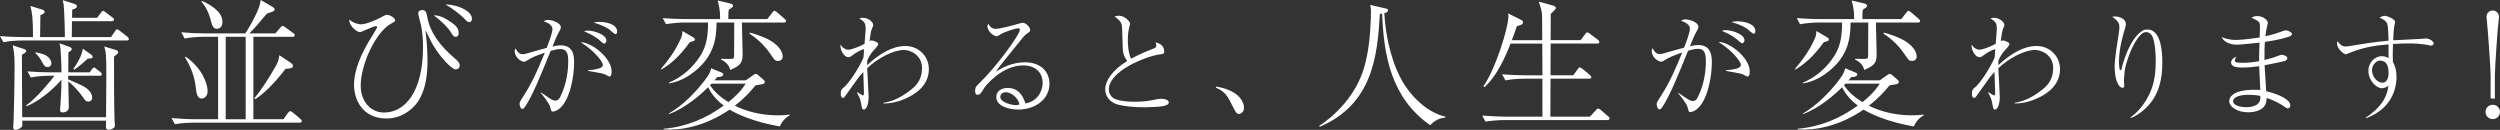
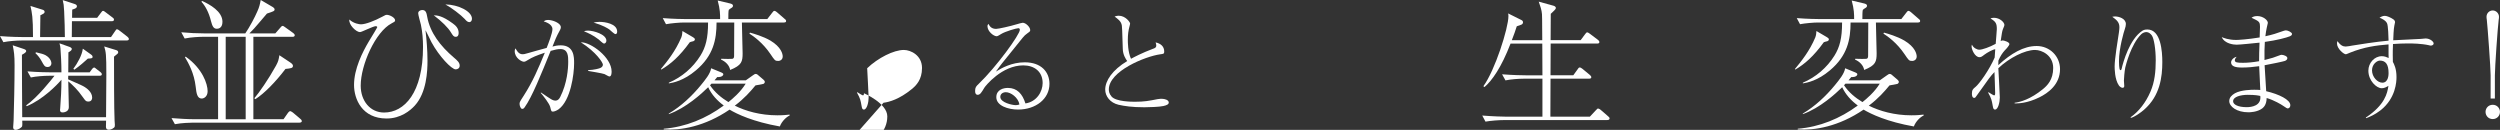
<svg xmlns="http://www.w3.org/2000/svg" id="_イヤー_2" viewBox="0 0 869.83 45.18">
  <rect x="0" y="0" width="869.83" height="45.18" fill="#333333" stroke="none" />
  <defs>
    <style>.cls-1{fill:#fff;}</style>
  </defs>
  <g id="contents">
    <g>
      <path class="cls-1" d="M44.05,14.09H7.49c-1.72,0-4.43,.2-6.31,.59l-1.18-2.12c3.7,.3,7.29,.34,8.18,.34h3.3c0-6.95-.34-8.42-.89-10.84l4.09,1.28c.54,.15,.84,.35,.84,.79,0,.29-.2,.49-.34,.59-.2,.1-.99,.49-1.13,.59,0,1.18-.1,6.5-.1,7.59h8.62c0-2.27-.1-5.86-.25-9.02-.1-2.12-.2-2.61-.49-3.84l4.09,1.33c.64,.2,.84,.49,.84,.79,0,.64-.54,.84-1.63,1.18,0,.59-.05,.79-.05,2.86h8.72l1.33-1.77c.44-.59,.49-.64,.74-.64s.3,.05,.89,.49l2.41,1.82c.25,.15,.49,.39,.49,.74,0,.44-.39,.54-.74,.54h-13.89c0,1.82-.05,4.29-.05,5.52h13.65l1.38-2.02c.34-.49,.44-.69,.69-.69,.35,0,.84,.44,.99,.54l2.66,2.07c.2,.2,.49,.44,.49,.79,0,.44-.44,.49-.79,.49Zm-3.3,4.73c-.25,.25-.49,.44-1.08,.89,0,4.38,0,18.62,.2,22.27,.05,.34,.1,1.23,.1,1.48,0,.49-.05,.79-.35,.99-.69,.59-1.43,.69-1.77,.69-.59,0-.99-.3-.99-.99,0-.35,.05-1.87,.05-2.17H7.74c.05,.54,.05,1.72-.05,1.97-.2,.49-1.43,1.23-2.22,1.23s-.89-.54-.89-.94c0-.34,.15-1.92,.15-2.22,.15-5.08,.34-13.16,.34-19.31,0-3.55-.2-4.68-.64-6.95l3.84,1.28c.74,.25,.84,.49,.84,.74,0,.44-.69,.84-1.48,1.28,0,8.77,.05,11.68,.1,21.73h29.17c0-2.02,.1-13.7,.1-14.83,0-7.14-.15-7.83-.74-9.8l3.84,1.18c.54,.15,1.03,.3,1.03,.84,0,.2-.05,.39-.39,.64Zm-6.11,7.54h-10.89c-.05,.79-.05,.89-.05,1.23,4.58,2.02,5.12,2.27,5.81,2.71,.59,.39,2.56,1.68,2.56,3.7,0,.64-.35,1.33-1.33,1.33-.79,0-.94-.15-1.92-1.53-1.82-2.61-3.4-4.09-5.07-5.52,0,1.43,.2,7.74,.2,9.02,0,1.67-1.87,1.82-2.12,1.82-.89,0-.94-.54-.94-.89,0-.15,.05-.34,.05-.49,.25-3.35,.44-6.7,.44-10-1.58,1.87-6.5,6.9-12.07,9.21l-.2-.29c3.94-2.76,8.92-9.07,9.85-10.3h-1.92c-1.72,0-4.48,.2-6.31,.59l-1.18-2.12c3.7,.3,7.29,.34,8.18,.34h3.65c0-2.96-.2-6.6-.34-8.28-.05-.64-.1-.99-.35-1.82l3.6,1.28s.69,.25,.69,.69-.44,.74-1.18,1.18c0,.59,0,1.23-.05,6.95h7.44l.79-1.08c.2-.3,.49-.59,.79-.59,.25,0,.3,.15,.84,.54l1.33,1.03c.2,.2,.49,.39,.49,.79,0,.44-.44,.49-.79,.49Zm-18.08-3.05c-.99,0-1.23-.49-2.07-2.02-.54-1.03-1.33-2.02-2.17-2.81l.2-.29c1.92,.44,2.61,.64,3.35,1.03,1.82,1.04,2.02,2.46,2.02,2.81,0,.69-.49,1.28-1.33,1.28Zm13.99-2.91c-.84,.79-3.01,2.71-4.68,3.84l-.35-.3c1.43-1.92,3.01-4.68,3.3-7l2.91,2.07c.15,.1,.49,.39,.49,.79,0,.49-.44,.54-1.67,.59Z" />
      <path class="cls-1" d="M104.26,42.67h-37.1c-.99,0-3.99,.1-6.31,.54l-1.18-2.12c2.56,.2,5.62,.39,8.18,.39h8.03V12.81h-5.32c-.99,0-3.99,.1-6.31,.59l-1.18-2.17c2.56,.25,5.62,.39,8.18,.39h14.09c1.53-2.22,3.35-5.67,4.19-7.64,.69-1.53,.89-2.41,1.18-3.99l4.19,2.46c.25,.15,.64,.44,.64,.84,0,.54-.39,.69-2.66,1.43-.44,.54-.69,.84-2.86,3.35-1.08,1.28-2.12,2.46-3.25,3.55h9.02l1.72-1.97c.15-.2,.54-.64,.79-.64s.49,.15,.94,.49l2.81,2.02c.25,.2,.49,.44,.49,.74,0,.54-.54,.54-.74,.54h-13.65v28.68h10.49l1.48-2.12c.1-.15,.49-.69,.84-.69,.25,0,.69,.34,.94,.49l2.56,2.17c.1,.05,.54,.44,.54,.79,0,.49-.54,.54-.74,.54Zm-34.05-8.38c-1.63,0-1.87-1.87-2.12-4.09-.54-4.78-2.51-8.23-3.74-10.3l.25-.2c5.91,4.19,7.64,9.56,7.64,12.02,0,1.92-1.33,2.56-2.02,2.56Zm5.17-24.29c-1.08,0-1.53-.94-1.97-2.66-.74-3.05-2.02-5.32-3.3-6.7l.15-.34c2.71,1.23,7.14,3.65,7.14,7.29,0,.84-.25,2.42-2.02,2.42Zm10.1,2.81h-6.95v28.68h6.95V12.81Zm13.84,11.18c-3.4,4.48-7.34,8.52-10.45,10.5l-.39-.3c1.63-1.87,4.83-6.45,7.54-11.33,.84-1.53,.94-2.12,1.18-3.65l3.7,2.46c.69,.44,1.03,.84,1.03,1.23,0,.79-.69,.89-2.61,1.08Z" />
      <path class="cls-1" d="M158.55,24.14c-1.43,0-5.76-4.53-8.43-9.46-.3-.54-1.97-4.09-2.02-4.09-.1,0,0,.3,0,.49,.3,2.51,.64,6.4,.64,10.05s-.3,11.09-4.43,15.62c-1.58,1.72-4.88,4.48-9.8,4.48-8.57,0-11.33-6.8-11.33-11.68,0-5.57,2.91-11.38,5.17-15.17,1.03-1.68,2.91-4.78,2.91-4.93,0-.25-.34-.35-.49-.35-.94,0-4.93,2.07-5.52,2.07-1.33,0-3.99-2.56-3.7-4.38,1.53,1.43,3.5,1.67,4.04,1.67,1.63,0,4.78-1.23,7.44-2.66,1.08-.59,1.18-.64,1.58-.64,.94,0,2.86,.94,2.86,1.92,0,.44-.34,.59-1.28,1.08-5.52,2.91-10.69,14.34-10.69,21.63,0,5.37,3.35,9.36,8.13,9.36,7.05,0,13.55-6.85,13.55-22.86,0-2.51-.2-5.17-.74-7.69-.15-.64-.94-3.4-.94-3.99,0-.79,.84-1.13,1.43-1.13,1.28,0,1.48,1.13,1.68,2.22,.99,5.76,4.78,10.45,9.21,14.24,1.33,1.13,2.12,1.82,2.12,2.91,0,.89-.74,1.28-1.38,1.28Zm0-11.33c-.69,0-.94-.39-1.68-1.58-.99-1.63-3.15-3.79-5.96-5.91,1.23,.05,2.91,.1,6.6,2.81,1.03,.74,2.07,1.68,2.07,3.35,0,.64-.2,1.33-1.03,1.33Zm4.73-5.12c-.59,0-1.03-.44-1.58-1.08-1.33-1.43-4.63-3.94-6.75-5.07,4.53,.05,9.26,2.41,9.26,4.98,0,.59-.3,1.18-.94,1.18Z" />
      <path class="cls-1" d="M188.2,32.16c3.71,2.52,4.1,2.84,5.12,2.84,.71,0,1.22-.51,1.58-1.22,2.44-4.81,2.8-9.89,2.8-12.3,0-1.81,0-4.41-2.68-4.41-.99,0-1.93,.2-3.43,.63-3.27,8.04-6.46,16.04-9.07,19.67-.16,.24-.39,.51-.83,.51-.55,0-.91-1.14-.91-1.69,0-.63,0-.67,1.38-2.8,3.27-5.08,5.12-9.54,7.41-15.06-3,1.02-4.34,1.58-5.79,2.48-.63,.39-1.06,.67-1.5,.67-.75,0-3.19-1.26-3.19-3.71,0-.35,.08-.59,.24-.95,.91,1.58,1.54,2.05,2.56,2.05,.32,0,.67-.04,1.81-.39,1.81-.55,4.41-1.22,6.5-1.81,.63-1.62,2.01-5.12,2.01-6.54,0-1.81-2.64-2.56-3.03-2.68,.35-.28,.67-.51,1.54-.51,1.5,0,4.41,1.06,4.41,2.52,0,.47-.24,.95-.43,1.26-1.1,1.97-1.58,3.19-2.48,5.48,.71-.2,1.73-.43,2.88-.43,4.65,0,4.65,4.1,4.65,6.23,0,3.82-1.18,12.89-5.36,16-.71,.51-1.58,.83-2.01,.83-.55,0-.59-.16-.95-1.62-.32-1.22-2.33-3.78-3.27-4.85l.04-.2Zm16.44-7.76c2.17-.08,3.74-.55,4.14-.71,.51-.2,.99-.59,.99-1.18,0-.71-2.29-4.38-7.69-7.8,3.47-.08,10.72,5.24,10.72,10.17,0,.67-.08,1.73-.79,1.73-.28,0-1.46-.75-1.69-.83-.87-.32-4.89-.95-5.68-1.1v-.28Zm-.04-13.75c1.85,0,6.38,1.26,6.38,3.51,0,.32-.2,.99-.83,.99-.39,0-1.58-1.22-1.85-1.42-1.93-1.5-3.74-2.29-5.12-2.84,.43-.16,.75-.24,1.42-.24Zm4.02-3.04c1.77,0,6.11,.59,6.11,3.39,0,.43-.16,.87-.59,.87s-1.81-1.38-2.13-1.62c-.63-.43-2.25-1.46-5.48-2.4,.75-.16,1.34-.24,2.09-.24Z" />
      <path class="cls-1" d="M241.23,14.34c-.2,.05-1.08,.25-1.23,.35-3.55,4.93-6.7,7.64-9.9,9.51l-.15-.2c2.17-2.61,5.12-6.26,7.1-10.99,.3-.79,.34-1.43,.39-2.22l3.7,2.17c.25,.2,.64,.39,.64,.74,0,.1-.05,.44-.54,.64Zm31.53-6.5h-14.63c0,1.72,.25,9.16,.25,10.69,0,2.91-.3,4.19-4.34,5.81-.25-1.53-1.48-2.86-3.15-3.6v-.29c.69,0,3.79,.15,4.14-.05,.35-.2,.39-.59,.39-1.13,0-3.15,.05-8.23,.05-11.43h-6.16c0,5.91-1.08,11.53-7.19,16.65-4.24,3.6-7.93,4.29-9.41,4.53v-.25c4.53-1.92,8.38-5.22,10.99-9.41,1.82-2.91,2.66-6.06,2.66-11.53h-8.28c-1.72,0-4.48,.25-6.36,.59l-1.13-2.12c3.7,.29,7.24,.34,8.18,.34h11.78c0-1.68,0-3.35-.84-6.46l4.38,1.04c.54,.15,.94,.34,.94,.79,0,.39-.34,.64-.44,.69q-.69,.39-1.03,.74c-.15,.49-.15,2.17-.15,3.2h13.55l1.72-2.22c.25-.34,.49-.64,.74-.64,.34,0,.84,.39,.99,.54l2.61,2.27c.3,.2,.49,.39,.49,.74,0,.44-.39,.49-.74,.49Zm-1.43,36.16c-9.26-1.63-14.88-4.29-17.49-5.86-8.67,5.91-17.05,7.29-22.91,6.9v-.25c7.59-.59,14.78-3.55,20.89-8.08-2.27-1.67-4.24-3.79-5.42-6.36-2.32,2.27-7.74,7.24-13.7,9.36v-.2c4.29-2.56,7.98-6.01,11.18-9.9,1.48-1.82,3.25-3.94,3.55-5.86l3.6,1.48c.3,.15,.64,.29,.64,.64,0,.15-.25,1.04-2.12,.94-.59,.69-.74,.89-.94,1.13h10.89l2.51-1.77c.54-.39,.64-.44,.99-.44,.25,0,.49,.15,.59,.25l2.02,1.72c.35,.3,.49,.54,.49,.79,0,.39-.25,.54-.44,.69-.1,.05-2.36,.44-2.81,.54-1.67,2.02-3.84,4.53-7.19,7.05,3.79,1.87,8.87,3.35,14.83,3.35,2.02,0,3.4-.15,4.24-.25v.34c-.99,.39-2.71,1.92-3.4,3.79Zm-23.8-14.88q-.15,.2-.49,.54c1.63,2.46,3.89,4.34,6.4,5.86,1.43-1.13,4.19-3.45,6.01-6.41h-11.92Zm23.11-7.93c-.99,0-1.13-.25-2.56-2.36-2.66-3.94-5.81-6.16-7.34-7.14l.2-.34c1.43,.39,4.53,1.28,7.1,2.76,3.79,2.27,4.29,4.68,4.29,5.52,0,1.03-.74,1.58-1.67,1.58Z" />
-       <path class="cls-1" d="M307.4,35.75c1.97-.24,5.52-1.22,9.81-4.73,1.54-1.26,3.59-3.27,3.59-7.37,0-4.38-3.9-6.27-6.31-6.27-3.55,0-8.99,2.76-12.77,6.35,.04,1.62,.51,8.75,.51,10.21,0,1.62-.59,4.18-1.66,4.18-.47,0-.63-.24-.83-1.42-.32-1.77-.39-2.37-1.58-4.49l.16-.12c.31,.2,1.69,1.1,1.93,1.1,.32,0,.35-.43,.35-.67v-.08c0-2.01-.2-5.4-.24-7.37-1.46,1.54-1.73,1.93-6.03,8-.59,.87-.67,.99-1.02,.99-.67,0-.79-.91-.79-1.42,0-1.34,.39-1.7,1.22-2.37,1.34-1.06,4.81-5.91,6.7-10.25,0-.47,.16-2.48,.2-2.88-.75,0-2.92,1.22-3.78,1.89-.91,.71-1.18,.87-1.73,.87-1.5,0-2.72-2.56-2.72-3.74,0-.28,.04-.39,.12-.63,.47,1.14,1.77,1.77,2.56,1.77,1.02,0,3.55-.87,5.71-2.05,.04-.83,.39-4.41,.39-5.12,0-1.89-.32-2.6-2.21-3.7,.28-.12,.59-.24,1.18-.24,2.13,0,3.67,1.62,3.67,2.48,0,.24-.04,.35-.51,1.46-.32,.79-.39,1.5-.79,4.18,.31-.16,.43-.24,.71-.24,.39,0,2.33,.55,2.33,1.26,0,.47-1.02,1.62-1.62,2.21-.79,.87-1.54,1.97-2.21,3.55-.04,.79-.04,1.06-.04,1.58,4.45-4.1,8.87-6.66,13.36-6.66s8.12,3.51,8.12,8.04c0,5.4-4.22,8.36-7.17,9.81-4.3,2.13-7.45,2.13-8.63,2.13v-.24Z" />
+       <path class="cls-1" d="M307.4,35.75c1.97-.24,5.52-1.22,9.81-4.73,1.54-1.26,3.59-3.27,3.59-7.37,0-4.38-3.9-6.27-6.31-6.27-3.55,0-8.99,2.76-12.77,6.35,.04,1.62,.51,8.75,.51,10.21,0,1.62-.59,4.18-1.66,4.18-.47,0-.63-.24-.83-1.42-.32-1.77-.39-2.37-1.58-4.49l.16-.12c.31,.2,1.69,1.1,1.93,1.1,.32,0,.35-.43,.35-.67v-.08s8.12,3.51,8.12,8.04c0,5.4-4.22,8.36-7.17,9.81-4.3,2.13-7.45,2.13-8.63,2.13v-.24Z" />
      <path class="cls-1" d="M346.58,10.05c.83,0,4.89-.91,7.21-1.62,.67-.2,1.73-.51,2.05-.51,1.1,0,2.6,1.54,2.6,2.52,0,.47-.08,.51-.91,1.1-.83,.63-1.06,.79-1.73,1.62-1.14,1.42-6.23,7.69-7.25,8.99-.51,.67-1.1,1.42-2.05,2.76,1.97-1.22,5.48-3.23,10.05-3.23,5.72,0,8.59,3.35,8.59,7.49,0,5.24-4.77,8.95-10.92,8.95-3.39,0-7.57-1.3-7.57-4.3,0-2.64,2.52-3.23,4.02-3.23,3.23,0,5.08,2.09,6.11,5.4,3.94-.59,5.99-4.14,5.99-7.09,0-4.02-2.92-6.15-6.74-6.15-7.45,0-13.16,7.13-13.56,7.8-.99,1.66-1.46,2.44-2.33,2.44-.51,0-.87-.39-.87-1.3,0-1.3,.35-1.66,1.26-2.52,6.15-5.91,14.31-17.14,14.31-18.8,0-.51-.35-.55-.55-.55-.63,0-4.49,1.1-5.95,2.01-.43,.28-1.26,.79-1.54,.79-1.1,0-3.23-1.69-3.23-3.51,0-.39,.16-.59,.39-.79,.47,1.18,1.38,1.73,2.6,1.73Zm3.39,22.03c-.99,0-1.93,.55-1.93,1.62,0,2.01,4.22,2.88,5.32,2.88,.28,0,.71,0,1.34-.24-.43-2.4-3-4.26-4.73-4.26Z" />
      <path class="cls-1" d="M401.25,16.95c.67-.24,1.06-.47,1.06-1.1,0-.39-.12-.75-.24-1.1,1.73,.36,3,1.38,3,3.15,0,.83-.2,.83-1.38,.99-5.2,.71-17.89,5.87-17.89,12.22,0,.59,.08,1.46,.95,2.48,1.58,1.81,7.05,1.81,8.12,1.81,3.23,0,4.73-.28,7.92-.91,.67-.12,1.3-.12,1.42-.12,1.02,0,2.44,.39,2.44,1.3,0,.59-.63,.95-1.89,1.22-1.34,.32-5.12,.43-6.58,.43-4.45,0-6.98-.43-8.99-.87-2.92-.67-4.65-2.96-4.65-5.28,0-3.07,2.48-6.82,7.65-9.93-.51-.71-1.5-2.17-1.54-4.26-.2-6.7-.24-7.41-.32-8.04-.12-.79-.39-1.3-.99-1.93-.2-.24-1.3-1.1-1.54-1.26,.39-.12,.83-.28,1.46-.28,2.33,0,3.94,2.25,3.94,2.72,0,.2-.12,.59-.16,.79-.47,1.66-.63,3.15-.63,4.85,0,.87,0,4.22,1.1,6.62,1.02-.55,3.74-2.01,7.73-3.51Z" />
-       <path class="cls-1" d="M423.13,30.11c1.85,.35,5.01,.99,7.41,3.03,2.29,2.01,2.29,4.1,2.29,4.45,0,1.26-.99,2.05-1.81,2.05-.63,0-1.06-.51-1.85-2.09-1.93-3.94-2.8-5.64-6.11-7.05l.08-.39Z" />
-       <path class="cls-1" d="M502.81,40.94c-2.22,.05-4.14,1.48-5.22,2.61-13.7-9.56-16.16-24.54-16.7-38.83-.25,0-.34,.05-.79,.15-.84,14.34-2.41,31.39-20.99,39.27l-.05-.39c5.17-3.35,12.61-10.3,15.52-20.1,1.63-5.57,2.17-11.33,2.37-17.1,.05-.74,.05-1.43,.05-2.22,0-1.53-.1-1.97-.29-2.61l5.22,1.18c.74,.15,.99,.25,.99,.69,0,.69-.79,.84-1.28,.99,.49,8.92,2.96,18.72,7.14,25.08,3.55,5.42,8.67,9.66,14.14,10.94l-.1,.34Z" />
      <path class="cls-1" d="M559.23,41.78h-36.02c-1.72,0-4.48,.2-6.36,.54l-1.13-2.12c3.7,.3,7.24,.39,8.18,.39h12.76v-13.21h-6.55c-1.72,0-4.43,.2-6.31,.59l-1.18-2.12c3.7,.3,7.29,.35,8.18,.35h5.86c0-3.3,0-4.09-.05-11.04h-11.04c-3.2,8.33-6.5,12.96-9.07,15.13l-.39-.29c4.04-5.52,8.72-20.25,8.72-24.39,0-.2,0-.39-.1-.94l4.73,2.36c.25,.15,.44,.39,.44,.74,0,.64-.59,.84-.79,.89-.2,.1-1.18,.44-1.38,.49-.49,1.53-.94,2.86-1.72,4.83h10.59c-.05-1.43,0-7.78-.1-9.07-.1-1.43-.59-2.81-1.13-4.34l5.17,1.43c.3,.1,.79,.34,.79,.74,0,.3-.25,.59-.44,.79-.2,.25-1.13,1.08-1.33,1.28,0,1.43-.05,7.88-.05,9.16h10.45l1.58-2.12c.25-.34,.44-.59,.69-.59,.29,0,.74,.35,.94,.49l2.81,2.12c.25,.2,.49,.44,.49,.79,0,.44-.44,.49-.74,.49h-16.21c-.05,3.55-.05,7.64-.05,11.04h7.93l1.53-2.12c.39-.59,.49-.59,.74-.59,.2,0,.39,.05,.94,.49l2.56,2.12c.25,.25,.49,.44,.49,.79,0,.44-.44,.49-.79,.49h-13.4c-.05,2.12,0,11.33-.05,13.21h13.75l2.12-2.27c.44-.49,.49-.54,.74-.54,.29,0,.64,.25,.94,.49l2.56,2.22c.25,.25,.49,.39,.49,.74,0,.44-.44,.54-.79,.54Z" />
-       <path class="cls-1" d="M583.9,32.27c3.75,2.55,4.15,2.87,5.19,2.87,.72,0,1.24-.52,1.6-1.24,2.47-4.87,2.83-10.01,2.83-12.44,0-1.83,0-4.47-2.71-4.47-1,0-1.95,.2-3.47,.64-3.31,8.14-6.54,16.23-9.17,19.9-.16,.24-.4,.52-.84,.52-.56,0-.92-1.16-.92-1.71,0-.64,0-.68,1.4-2.83,3.31-5.15,5.19-9.65,7.5-15.24-3.03,1.04-4.39,1.6-5.86,2.51-.64,.4-1.08,.68-1.52,.68-.76,0-3.23-1.28-3.23-3.75,0-.36,.08-.6,.24-.96,.92,1.6,1.56,2.07,2.59,2.07,.32,0,.68-.04,1.83-.4,1.83-.56,4.47-1.24,6.58-1.83,.64-1.64,2.03-5.19,2.03-6.62,0-1.83-2.67-2.59-3.07-2.71,.36-.28,.68-.52,1.56-.52,1.52,0,4.47,1.08,4.47,2.55,0,.48-.24,.96-.44,1.28-1.12,1.99-1.59,3.23-2.51,5.54,.72-.2,1.75-.44,2.91-.44,4.71,0,4.71,4.15,4.71,6.3,0,3.87-1.2,13.04-5.42,16.19-.72,.52-1.6,.84-2.03,.84-.56,0-.6-.16-.96-1.64-.32-1.24-2.35-3.83-3.31-4.91l.04-.2Zm16.63-7.86c2.19-.08,3.79-.56,4.19-.72,.52-.2,1-.6,1-1.2,0-.72-2.31-4.43-7.78-7.9,3.51-.08,10.85,5.3,10.85,10.29,0,.68-.08,1.76-.8,1.76-.28,0-1.48-.76-1.71-.84-.88-.32-4.95-.96-5.74-1.12v-.28Zm-.04-13.92c1.88,0,6.46,1.28,6.46,3.55,0,.32-.2,1-.84,1-.4,0-1.6-1.24-1.88-1.44-1.95-1.52-3.79-2.31-5.18-2.87,.44-.16,.76-.24,1.44-.24Zm4.07-3.07c1.79,0,6.18,.6,6.18,3.43,0,.44-.16,.88-.6,.88s-1.83-1.4-2.15-1.64c-.64-.44-2.27-1.48-5.54-2.43,.76-.16,1.36-.24,2.11-.24Z" />
      <path class="cls-1" d="M635.79,14.34c-.2,.05-1.08,.25-1.23,.35-3.55,4.93-6.7,7.64-9.9,9.51l-.15-.2c2.17-2.61,5.12-6.26,7.09-10.99,.3-.79,.34-1.43,.39-2.22l3.7,2.17c.25,.2,.64,.39,.64,.74,0,.1-.05,.44-.54,.64Zm31.53-6.5h-14.63c0,1.72,.25,9.16,.25,10.69,0,2.91-.3,4.19-4.34,5.81-.25-1.53-1.48-2.86-3.15-3.6v-.29c.69,0,3.79,.15,4.14-.05s.39-.59,.39-1.13c0-3.15,.05-8.23,.05-11.43h-6.16c0,5.91-1.08,11.53-7.19,16.65-4.24,3.6-7.93,4.29-9.41,4.53v-.25c4.53-1.92,8.38-5.22,10.99-9.41,1.82-2.91,2.66-6.06,2.66-11.53h-8.28c-1.72,0-4.48,.25-6.36,.59l-1.13-2.12c3.7,.29,7.24,.34,8.18,.34h11.78c0-1.68,0-3.35-.84-6.46l4.39,1.04c.54,.15,.94,.34,.94,.79,0,.39-.34,.64-.44,.69q-.69,.39-1.03,.74c-.15,.49-.15,2.17-.15,3.2h13.55l1.72-2.22c.25-.34,.49-.64,.74-.64,.34,0,.84,.39,.99,.54l2.61,2.27c.29,.2,.49,.39,.49,.74,0,.44-.39,.49-.74,.49Zm-1.43,36.16c-9.26-1.63-14.88-4.29-17.49-5.86-8.67,5.91-17.05,7.29-22.91,6.9v-.25c7.59-.59,14.78-3.55,20.89-8.08-2.27-1.67-4.24-3.79-5.42-6.36-2.32,2.27-7.74,7.24-13.7,9.36v-.2c4.29-2.56,7.98-6.01,11.18-9.9,1.48-1.82,3.25-3.94,3.55-5.86l3.6,1.48c.29,.15,.64,.29,.64,.64,0,.15-.25,1.04-2.12,.94-.59,.69-.74,.89-.94,1.13h10.89l2.51-1.77c.54-.39,.64-.44,.99-.44,.25,0,.49,.15,.59,.25l2.02,1.72c.34,.3,.49,.54,.49,.79,0,.39-.25,.54-.44,.69-.1,.05-2.37,.44-2.81,.54-1.67,2.02-3.84,4.53-7.19,7.05,3.79,1.87,8.87,3.35,14.83,3.35,2.02,0,3.4-.15,4.24-.25v.34c-.99,.39-2.71,1.92-3.4,3.79Zm-23.8-14.88q-.15,.2-.49,.54c1.63,2.46,3.89,4.34,6.41,5.86,1.43-1.13,4.19-3.45,6.01-6.41h-11.92Zm23.11-7.93c-.99,0-1.13-.25-2.56-2.36-2.66-3.94-5.81-6.16-7.34-7.14l.2-.34c1.43,.39,4.53,1.28,7.09,2.76,3.79,2.27,4.29,4.68,4.29,5.52,0,1.03-.74,1.58-1.67,1.58Z" />
      <path class="cls-1" d="M700.97,35.75c1.97-.24,5.52-1.22,9.81-4.73,1.54-1.26,3.59-3.27,3.59-7.37,0-4.38-3.9-6.27-6.31-6.27-3.55,0-8.99,2.76-12.77,6.35,.04,1.62,.51,8.75,.51,10.21,0,1.62-.59,4.18-1.66,4.18-.47,0-.63-.24-.83-1.42-.32-1.77-.39-2.37-1.58-4.49l.16-.12c.32,.2,1.69,1.1,1.93,1.1,.32,0,.36-.43,.36-.67v-.08c0-2.01-.2-5.4-.24-7.37-1.46,1.54-1.73,1.93-6.03,8-.59,.87-.67,.99-1.03,.99-.67,0-.79-.91-.79-1.42,0-1.34,.39-1.7,1.22-2.37,1.34-1.06,4.81-5.91,6.7-10.25,0-.47,.16-2.48,.2-2.88-.75,0-2.92,1.22-3.78,1.89-.91,.71-1.18,.87-1.73,.87-1.5,0-2.72-2.56-2.72-3.74,0-.28,.04-.39,.12-.63,.47,1.14,1.77,1.77,2.56,1.77,1.03,0,3.55-.87,5.71-2.05,.04-.83,.39-4.41,.39-5.12,0-1.89-.32-2.6-2.21-3.7,.28-.12,.59-.24,1.18-.24,2.13,0,3.67,1.62,3.67,2.48,0,.24-.04,.35-.51,1.46-.31,.79-.39,1.5-.79,4.18,.32-.16,.43-.24,.71-.24,.39,0,2.33,.55,2.33,1.26,0,.47-1.02,1.62-1.62,2.21-.79,.87-1.54,1.97-2.21,3.55-.04,.79-.04,1.06-.04,1.58,4.45-4.1,8.87-6.66,13.36-6.66s8.12,3.51,8.12,8.04c0,5.4-4.22,8.36-7.17,9.81-4.3,2.13-7.45,2.13-8.63,2.13v-.24Z" />
      <path class="cls-1" d="M741.34,40.76c2.84-1.97,5.28-5.16,6.86-8.83,1.5-3.43,1.85-7.17,1.85-10.92,0-4.06-.63-7.53-1.3-8.59-.43-.67-1.18-1.26-1.93-1.26-.35,0-1.14,.12-1.77,.71-3.67,3.51-5.48,11.15-5.6,11.63-.28,1.34-.47,3.98-.47,4.53,0,.28,.12,1.62,.12,1.89,0,.43-.24,.63-.59,.63-.51,0-1.06-.51-1.26-.79-1.5-2.09-1.5-6.03-1.5-6.7,0-2.4,1.06-9.06,1.5-11.82,.12-.83,.16-1.46,.16-1.77,0-1.85-1.14-2.64-2.48-3.63,.28-.04,.55-.12,.99-.12,1.26,0,3.74,.71,3.74,2.64,0,.55-.12,.99-.39,1.85-.24,.63-2.01,6.5-2.01,11.11,0,.47,.04,2.68,.35,3,.04,.08,.16,.08,.2,.08,.2,0,.28-.12,.35-.39,.55-2.4,2.8-10.44,7.25-13.32,.63-.43,1.46-.43,1.73-.43,4.73,0,5.2,7.69,5.2,11.31,0,5.24-.79,11.78-6.38,16.63-1.14,.99-3.15,2.44-4.61,2.84v-.28Z" />
      <path class="cls-1" d="M786.31,9.22c0-1.66-.32-1.81-2.92-3.04,.35-.24,.79-.59,1.97-.59,2.05,0,3.7,1.42,3.7,2.37,0,.08-.2,.91-.39,1.73-.2,.83-.32,1.73-.47,2.92,2.72-.59,3.9-1.02,6.15-1.81,.28-.08,.67-.24,.99-.24,.71,0,2.13,.71,2.13,1.26,0,.47-.51,.71-.71,.79-1.22,.51-4.65,1.42-8.75,1.97-.12,1.66-.16,4.1-.12,6.31,2.56-.63,3.47-.95,5.2-1.62,.2-.08,.51-.2,.71-.2,.71,0,2.05,.47,2.05,1.14,0,.55-.47,.83-.87,.99-.71,.24-4.3,.99-7.05,1.5,.08,1.62,.43,7.05,.55,9.03,4.49,1.06,8.4,2.96,8.4,4.89,0,.71-.47,1.1-.87,1.1-.32,0-.47-.12-1.81-1.02-.39-.28-2.96-1.85-5.56-2.6-.04,2.29-.99,3.19-1.54,3.63-1.77,1.3-4.26,1.34-4.81,1.34-4.02,0-6.66-1.97-6.66-3.9,0-1.22,.83-2.05,1.97-2.72,2.21-1.22,5.99-1.22,6.74-1.22,.91,0,1.5,.04,2.09,.08-.04-1.3-.35-7.09-.39-8.28-2.01,.28-3.98,.47-5.95,.47-2.37,0-3.82-.43-3.82-1.81,0-.67,.71-1.66,1.93-1.93-.28,.32-.63,.75-.63,1.22,0,.75,.83,.87,2.84,.87,1.54,0,3.39-.16,5.6-.55,0-2.17,.04-3.31,.16-6.46-1.58,.16-6.82,.71-7.96,.71-1.02,0-4.14-.28-5.2-2.64,.67,.28,2.33,.99,5.08,.99,.79,0,4.02-.2,8.12-.87,0-.59,.12-3.23,.12-3.78Zm-4.14,23.77c-2.6,0-5.2,.67-5.2,2.25,0,1.14,1.73,2.05,4.73,2.05,1.66,0,5.16-.47,4.73-3.9-.67-.16-1.77-.39-4.26-.39Z" />
      <path class="cls-1" d="M823.13,40.91c6.7-4.45,7.49-8.47,7.88-11.04-.75,.43-1.42,.83-2.33,.83-1.85,0-4.65-2.68-4.65-6.11,0-2.68,2.09-5.04,4.69-5.04,.95,0,1.66,.32,2.37,.63,0-.63-.04-.87-.04-1.14v-3.59c-4.3,.35-8.36,.87-13.32,2.84-.24,.08-1.3,.59-1.54,.59-.75,0-3.07-1.97-3.07-3.71,0-.2,0-.39,.12-.87,1.14,1.5,1.93,1.89,2.92,1.89,.59,0,1.97-.28,2.17-.32,1.81-.32,8.95-1.42,12.73-1.73-.04-1.1-.12-5.32-.55-6.07-.51-.99-1.46-1.42-2.6-1.93,.43-.24,1.06-.63,1.85-.63s2.09,.63,2.92,1.18c.55,.39,.63,.75,.63,1.06,0,.16-.2,1.06-.24,1.18-.24,1.06-.35,3.9-.39,5.08,1.5-.12,8.16-.35,9.5-.47,.28-.04,1.66-.16,1.77-.16,1.54,0,2.8,1.1,2.8,1.73,0,.47-.51,.75-.95,.75-.2,0-.51-.04-.67-.12-2.64-.59-5.79-.63-7.29-.63-1.73,0-3.51,.08-5.24,.2-.08,1.73-.08,3.15-.08,3.82,0,.79,0,1.38,.04,2.4,.43,.79,1.26,2.36,1.26,5.28,0,1.62-.24,7.33-5.48,11.51-2.13,1.66-3.94,2.36-5.08,2.8l-.12-.24Zm2.17-16.44c0,2.33,1.93,4.3,3.59,4.3,2.17,0,2.17-2.92,2.17-3.35,0-3.15-1.1-4.34-3.04-4.34-.95,0-2.72,1.22-2.72,3.39Z" />
      <path class="cls-1" d="M864.8,38.92c0-1.23,.94-2.46,2.51-2.46s2.51,1.28,2.51,2.46c0,1.28-.99,2.51-2.51,2.51s-2.51-1.18-2.51-2.51Zm1.77-12.71c0-2.56-1.04-16.75-1.33-19.36-.05-.35-.1-.64-.1-.99,0-1.33,1.03-2.22,2.17-2.22s2.17,.99,2.17,2.22c0,.35-.05,.74-.1,.99-.35,2.61-1.33,16.7-1.33,19.36v8.08h-1.48v-8.08Z" />
    </g>
  </g>
</svg>